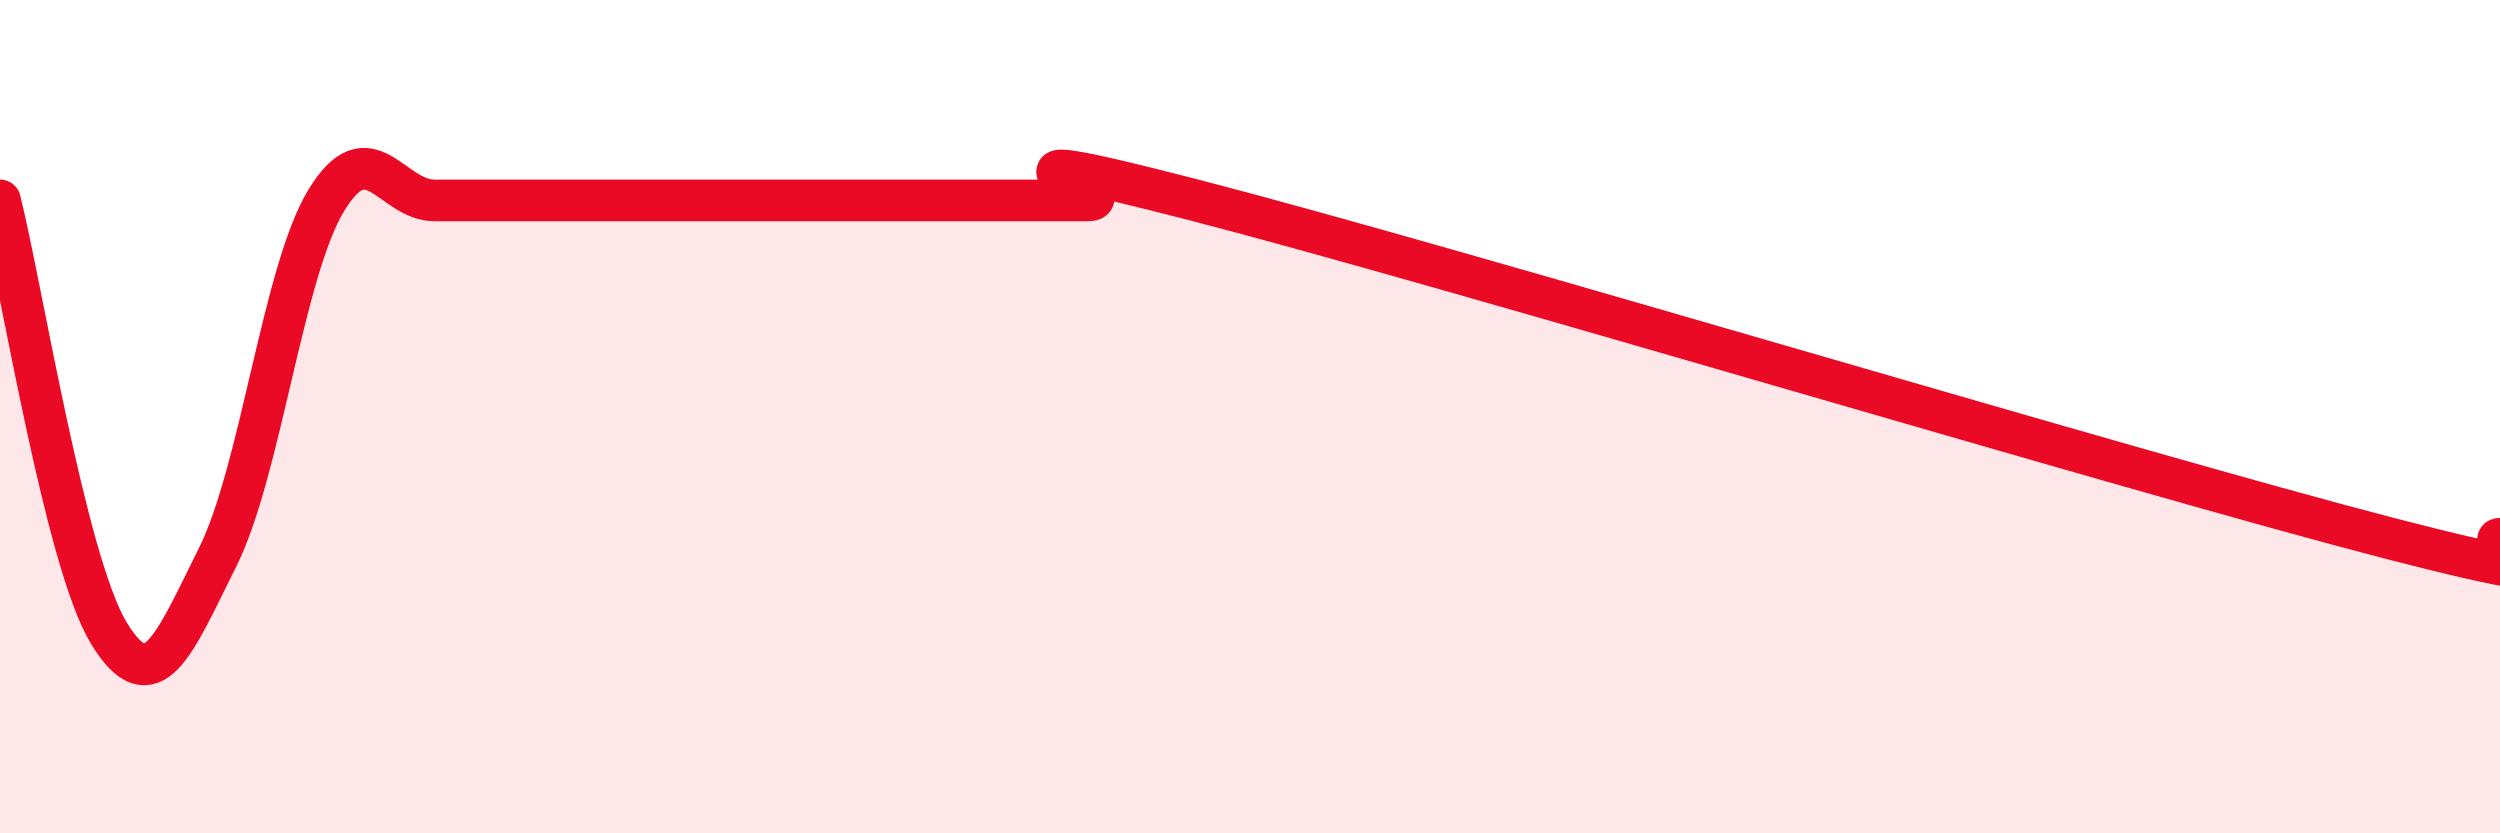
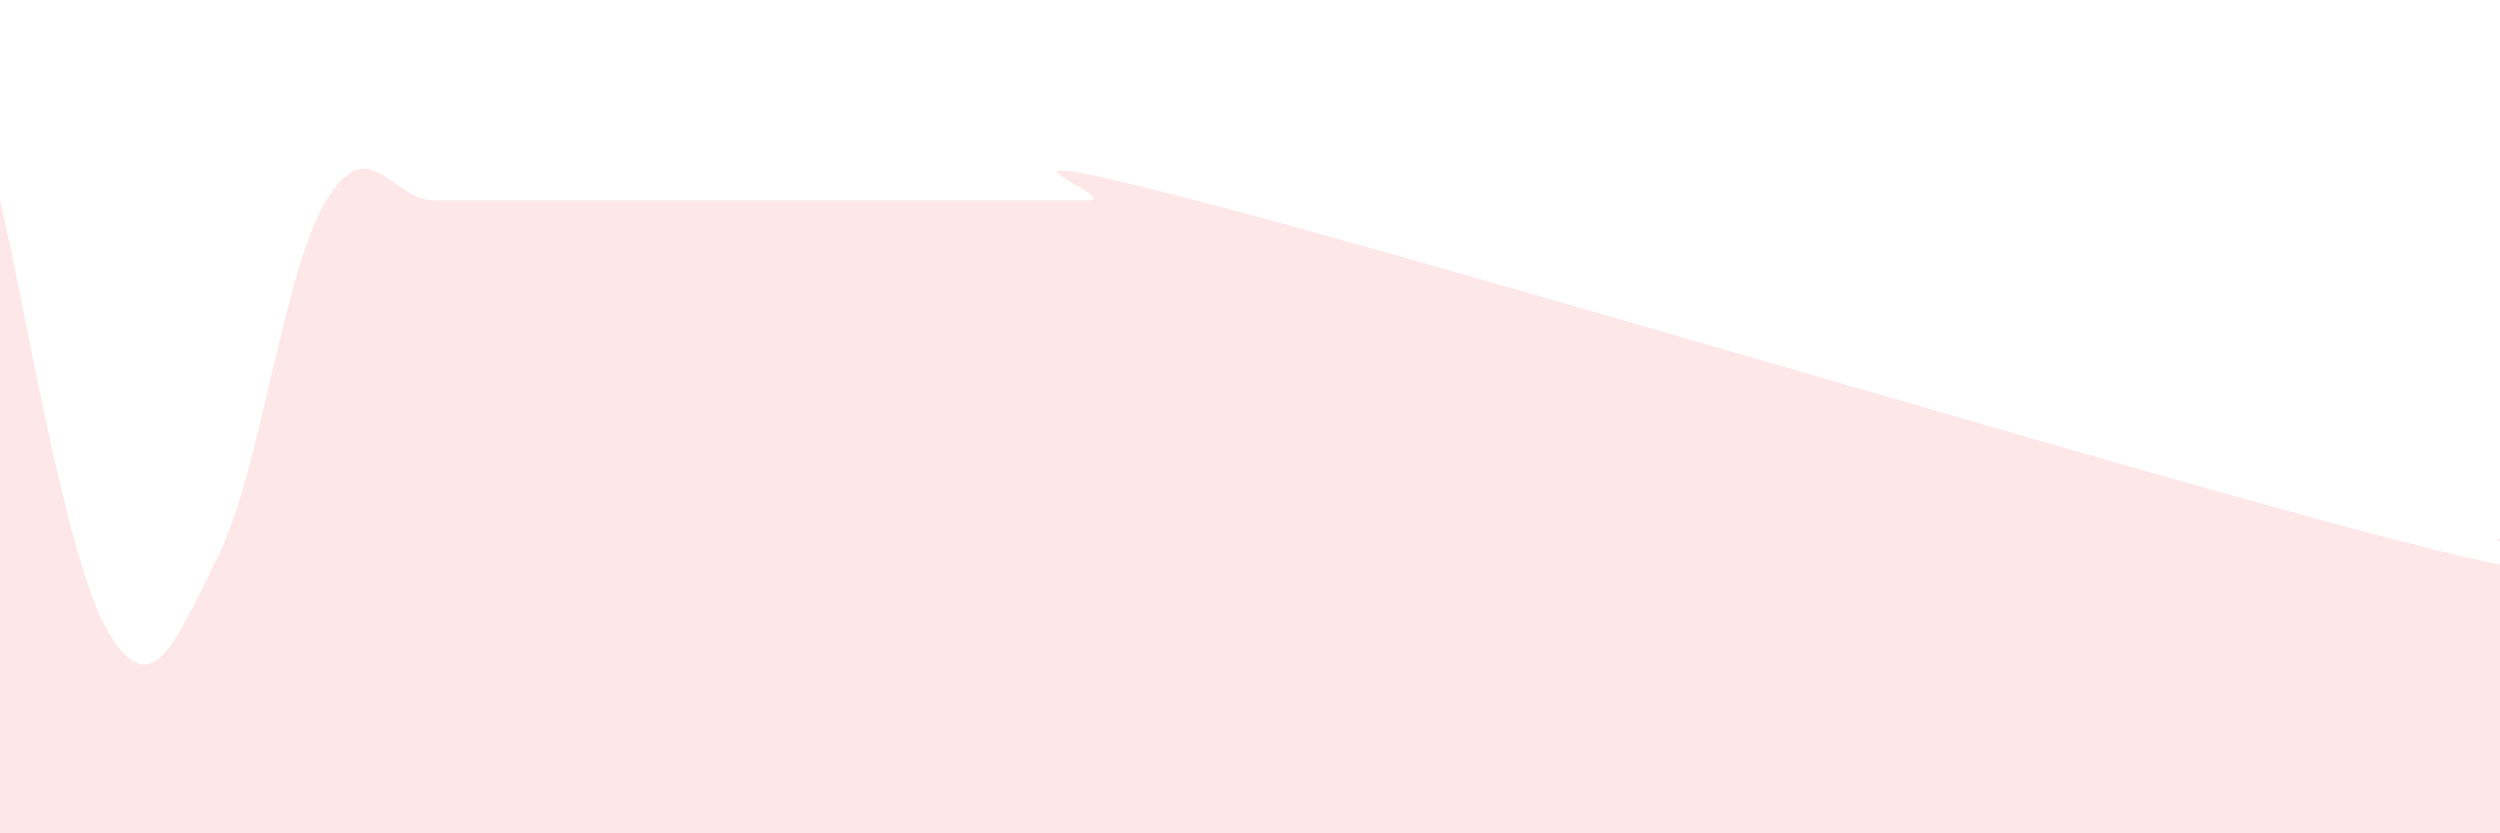
<svg xmlns="http://www.w3.org/2000/svg" width="60" height="20" viewBox="0 0 60 20">
  <path d="M 0,4.81 C 0.52,6.89 1.57,13.48 2.61,15.19 C 3.65,16.9 4.18,15.46 5.22,13.38 C 6.26,11.3 6.79,6.52 7.83,4.81 C 8.87,3.1 9.39,4.81 10.43,4.81 C 11.47,4.81 12,4.81 13.04,4.81 C 14.08,4.81 14.61,4.81 15.65,4.81 C 16.69,4.81 17.22,4.81 18.26,4.81 C 19.3,4.81 19.83,4.81 20.87,4.81 C 21.91,4.81 22.44,4.81 23.48,4.81 C 24.52,4.81 25.05,4.81 26.09,4.81 C 27.13,4.81 22.44,3.19 28.7,4.81 C 34.96,6.43 51.13,11.31 57.39,12.93 C 63.65,14.55 59.48,12.93 60,12.93L60 20L0 20Z" fill="#EB0A25" opacity="0.1" stroke-linecap="round" stroke-linejoin="round" />
-   <path d="M 0,4.81 C 0.52,6.89 1.57,13.48 2.61,15.19 C 3.65,16.9 4.18,15.46 5.22,13.38 C 6.26,11.3 6.79,6.52 7.83,4.81 C 8.87,3.1 9.39,4.81 10.43,4.81 C 11.47,4.81 12,4.81 13.04,4.81 C 14.08,4.81 14.61,4.81 15.65,4.81 C 16.69,4.81 17.22,4.81 18.26,4.81 C 19.3,4.81 19.83,4.81 20.87,4.81 C 21.91,4.81 22.44,4.81 23.48,4.81 C 24.52,4.81 25.05,4.81 26.09,4.81 C 27.13,4.81 22.44,3.19 28.7,4.81 C 34.96,6.43 51.13,11.31 57.39,12.93 C 63.65,14.55 59.48,12.93 60,12.93" stroke="#EB0A25" stroke-width="1" fill="none" stroke-linecap="round" stroke-linejoin="round" />
</svg>